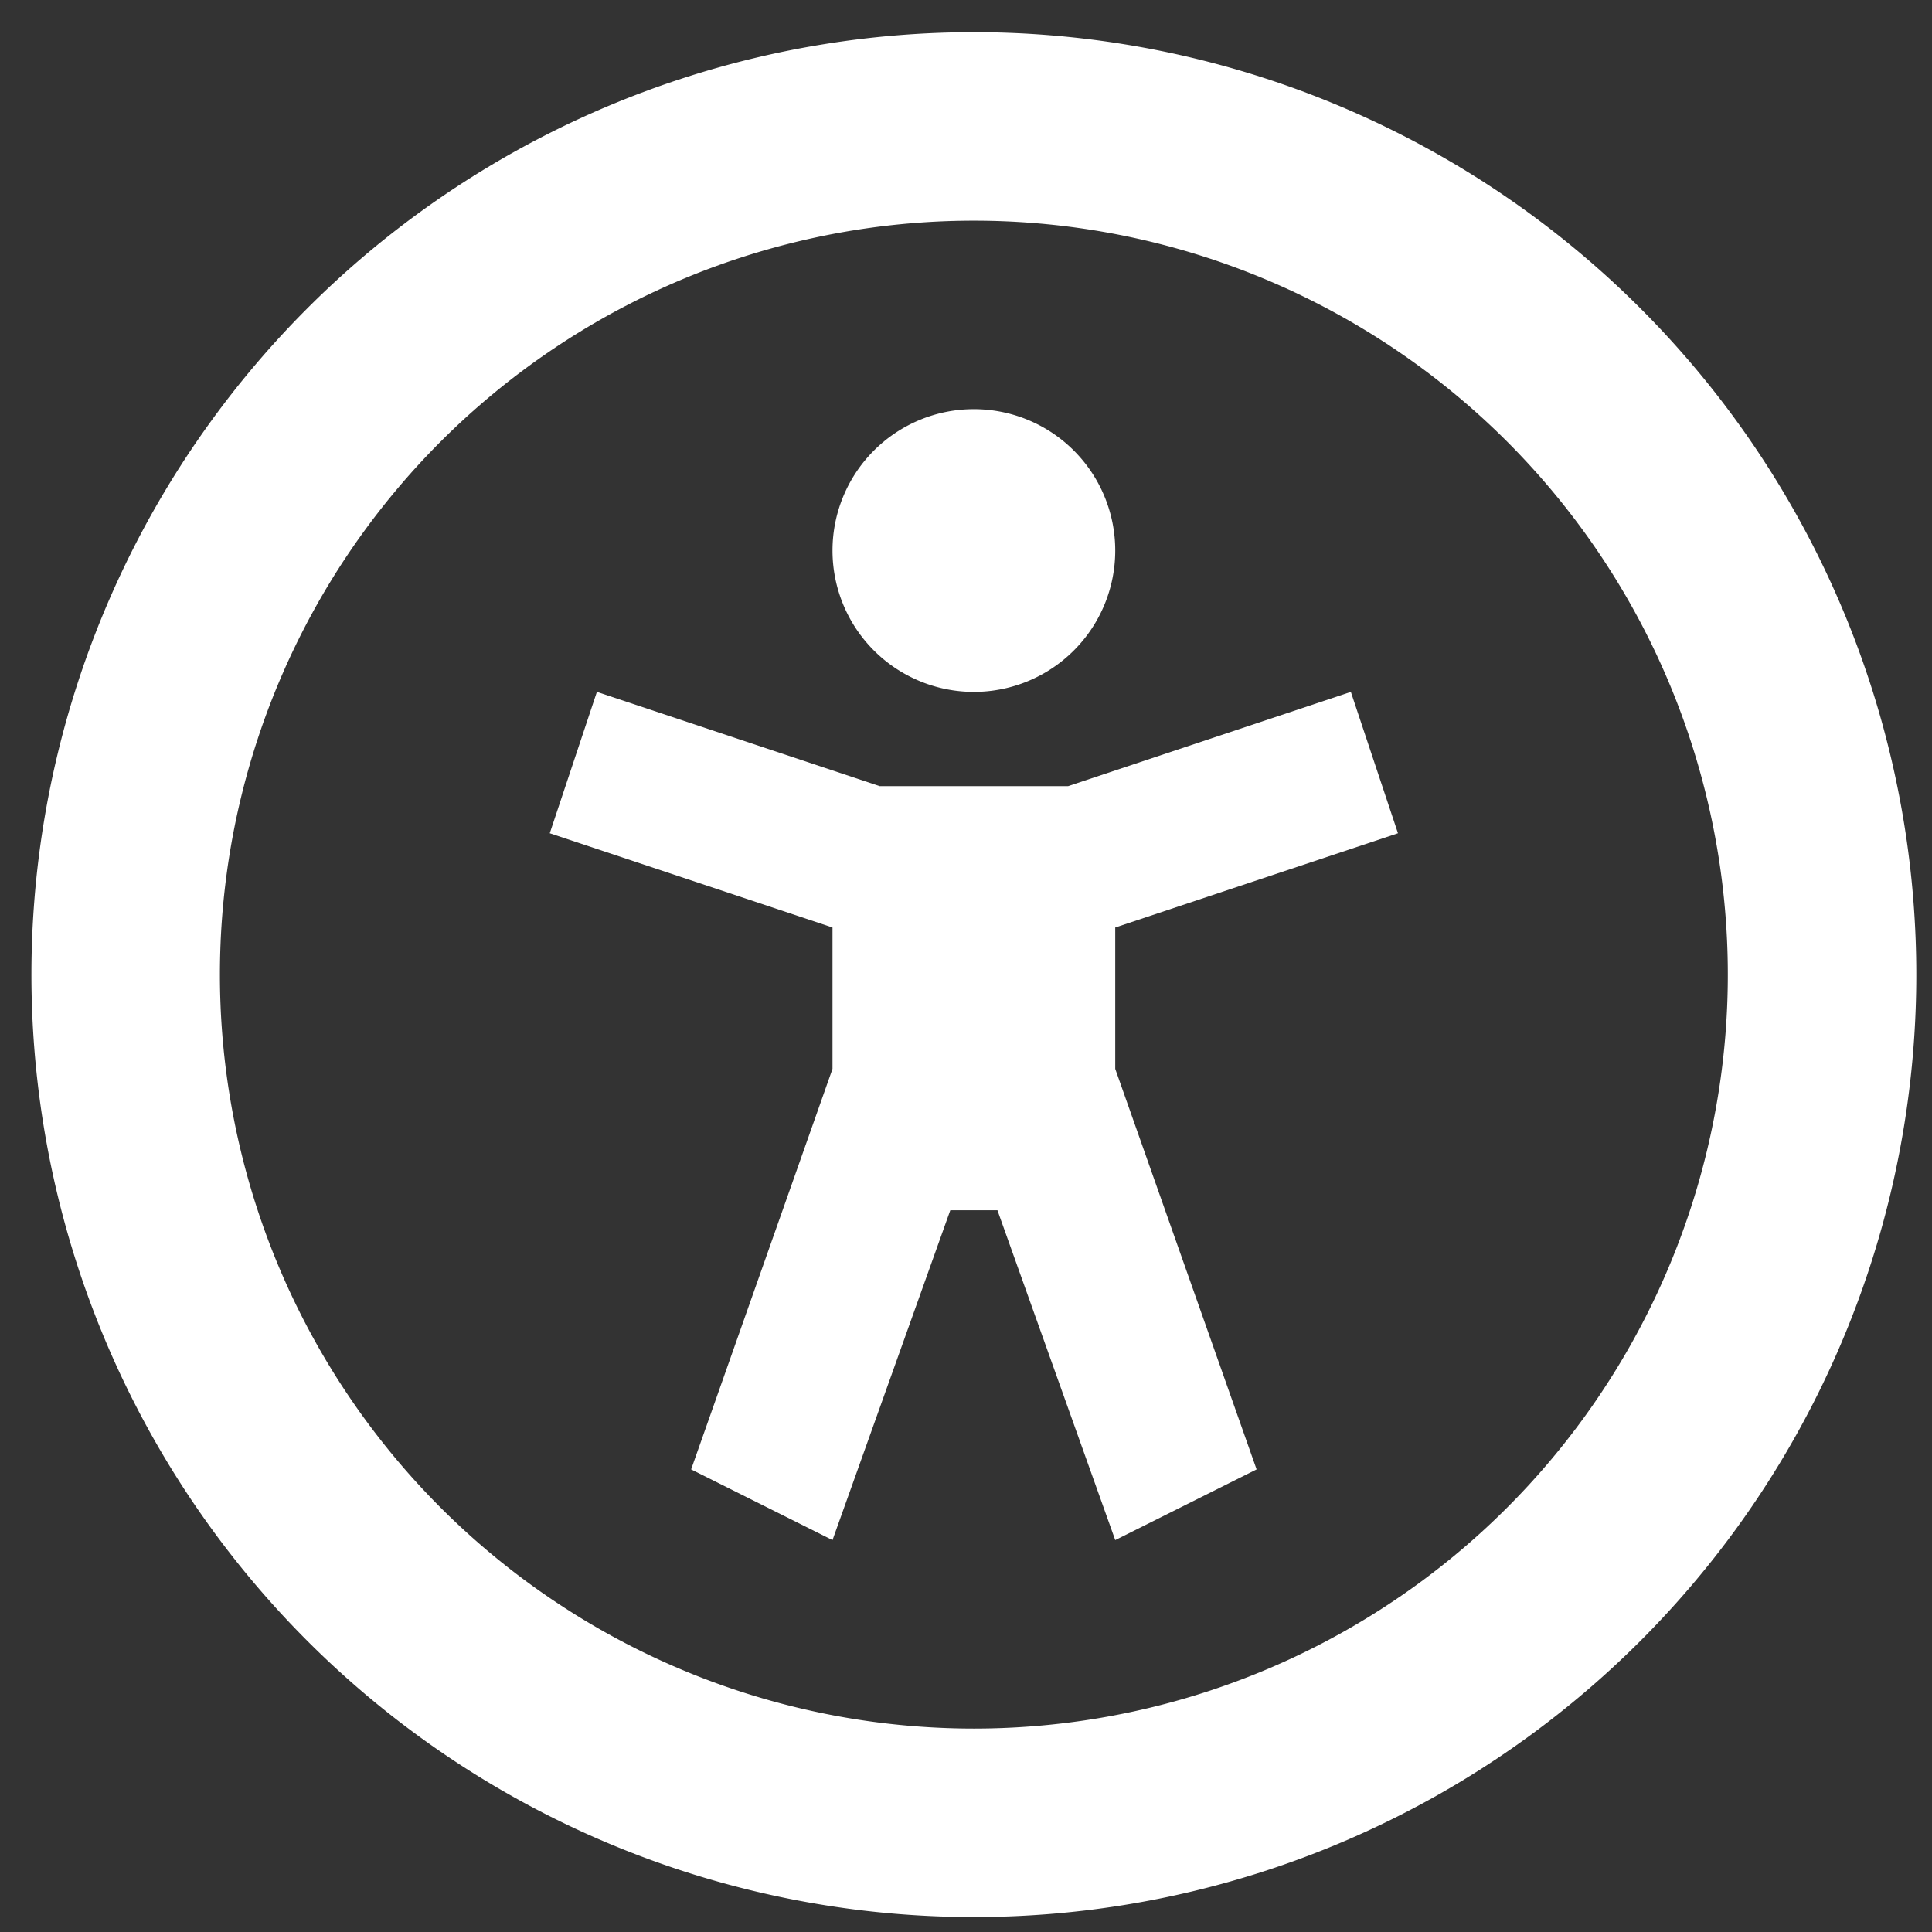
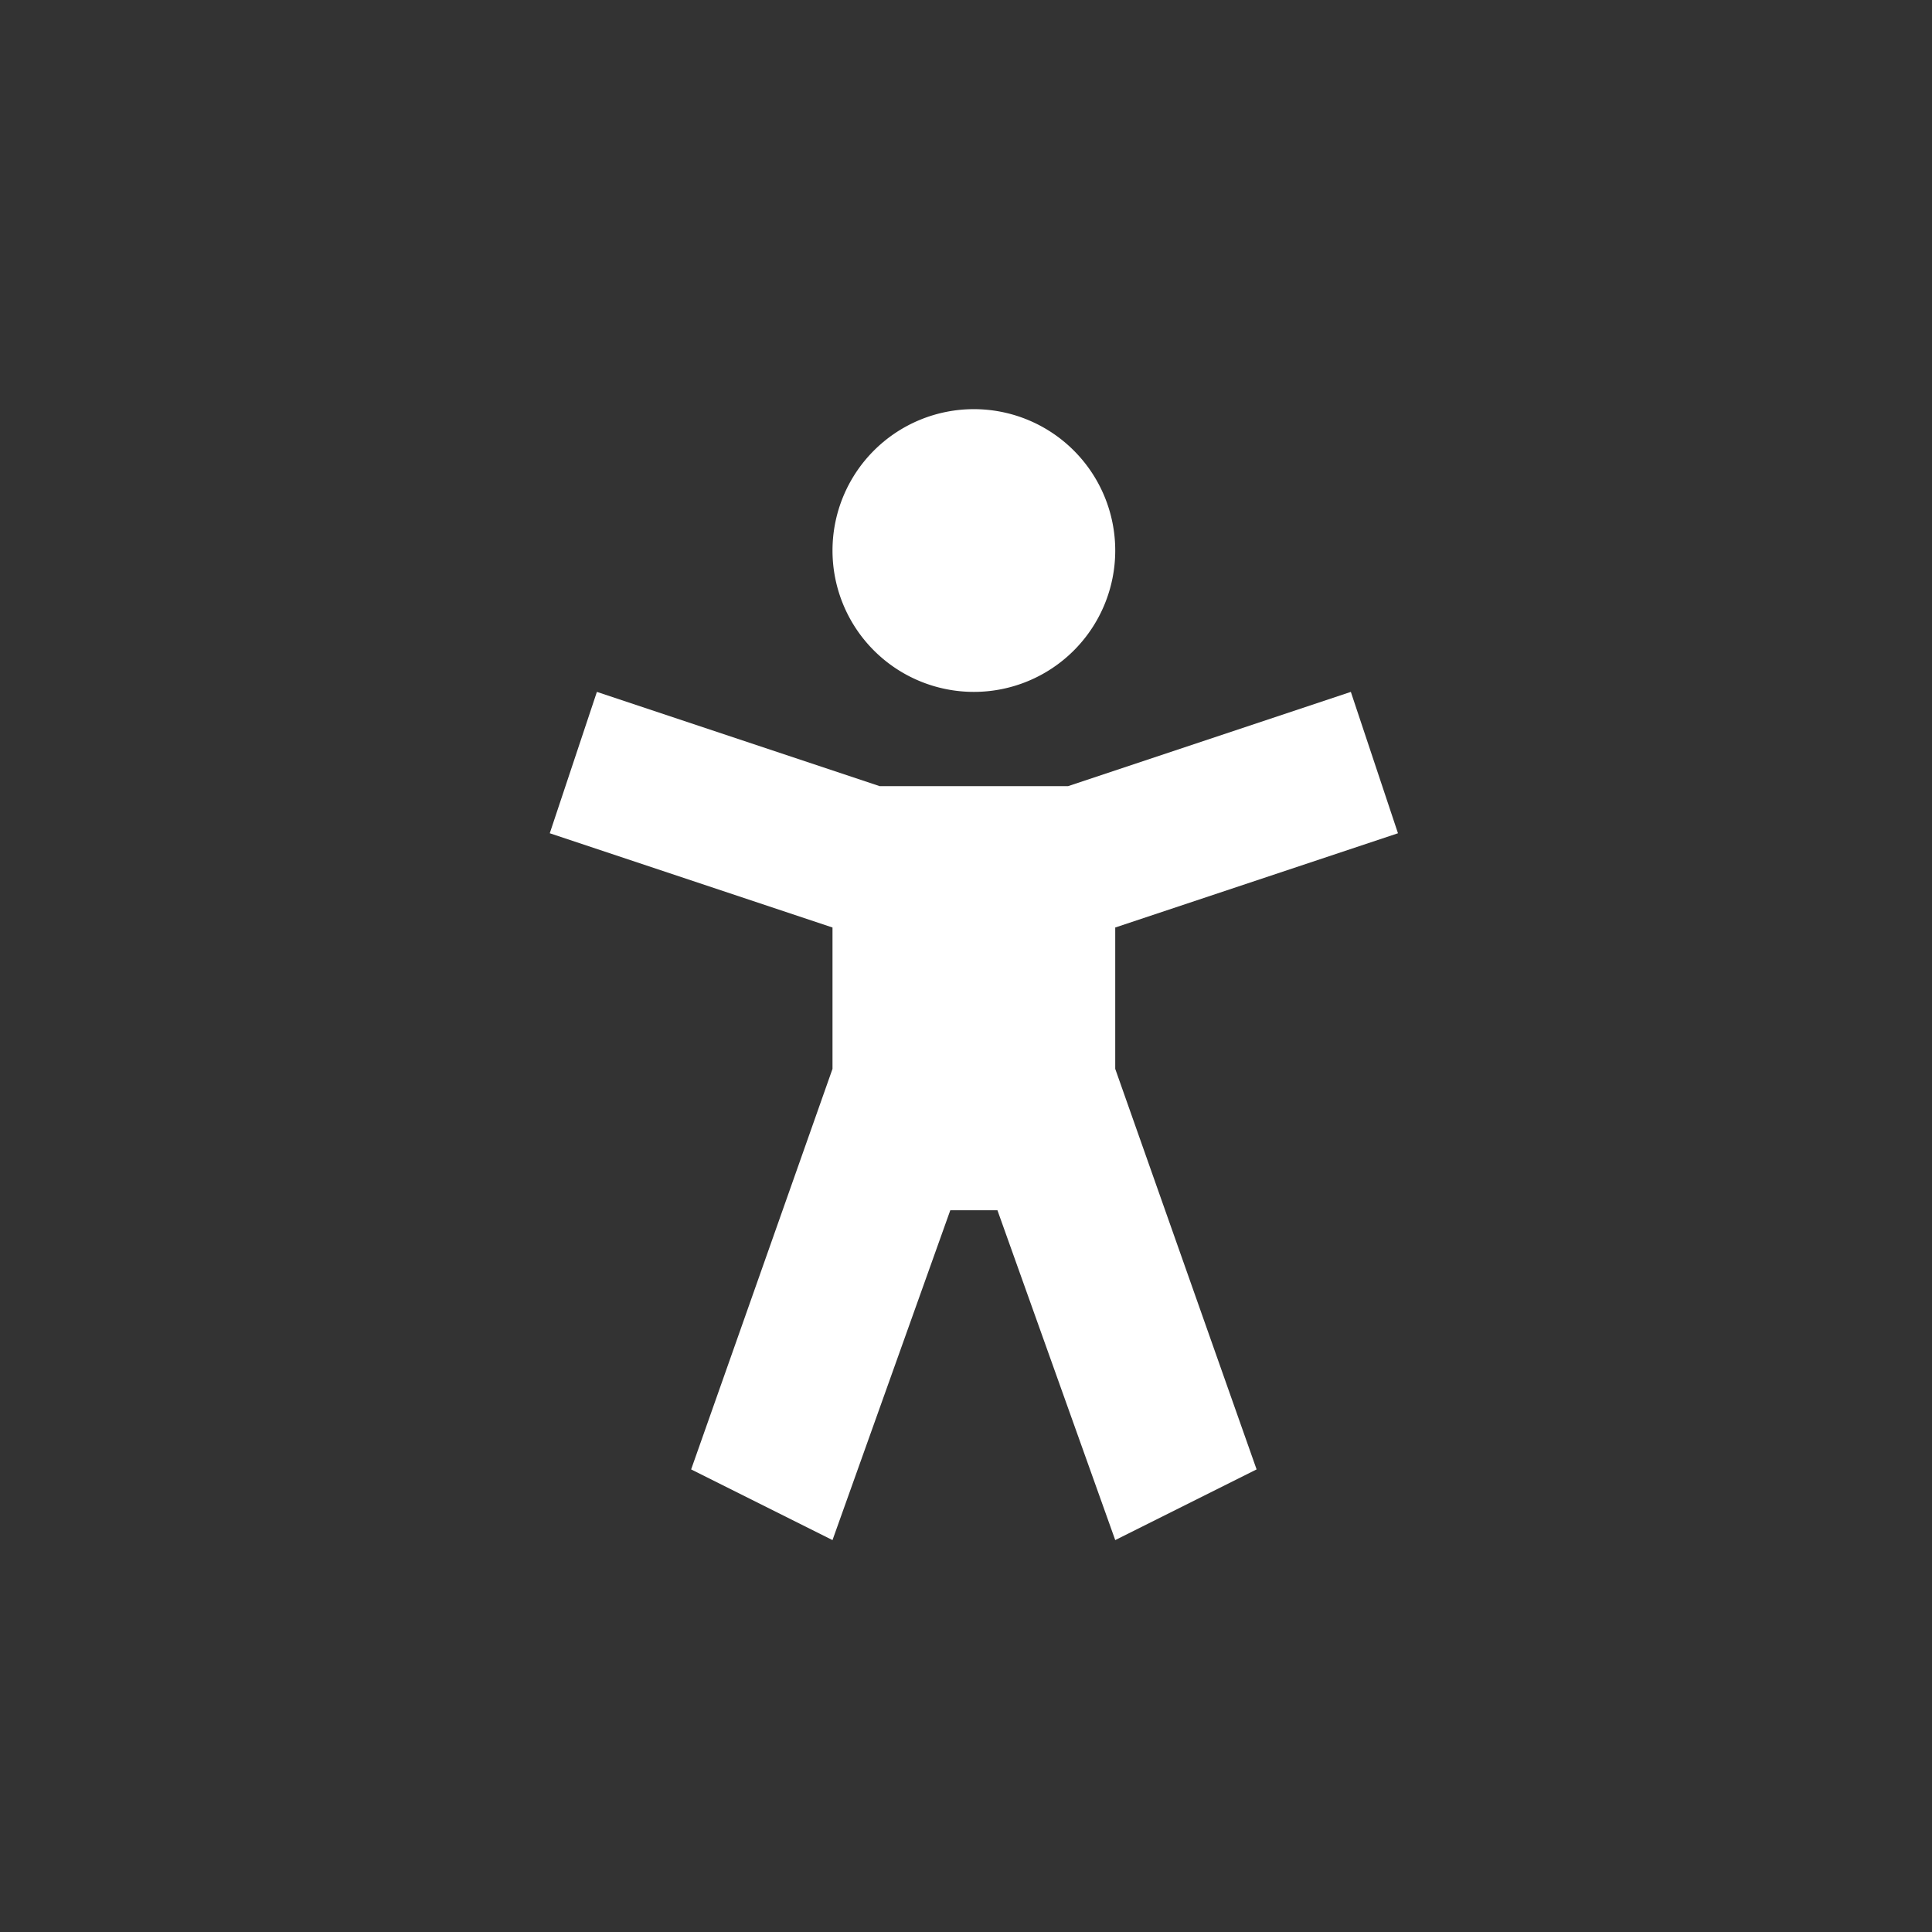
<svg xmlns="http://www.w3.org/2000/svg" width="41" height="41" fill="none">
  <rect width="100%" height="100%" fill="#333333" stroke="none" />
-   <path d="M20.667 14.683a3 3 0 1 0 0-6 3 3 0 0 0 0 6z" fill="#fff" />
-   <path d="M20.667.683a20 20 0 1 0 0 40 20 20 0 0 0 0-40zm0 36a16 16 0 1 1 0-32 16 16 0 0 1 0 32z" fill="#fff" />
+   <path d="M20.667 14.683a3 3 0 1 0 0-6 3 3 0 0 0 0 6" fill="#fff" />
  <path d="m29.667 17.683-1-3-6 2h-4l-6-2-1 3 6 2v3l-3 8.5 3 1.5 2.5-7h1l2.5 7 3-1.5-3-8.5v-3l6-2z" fill="#fff" />
</svg>